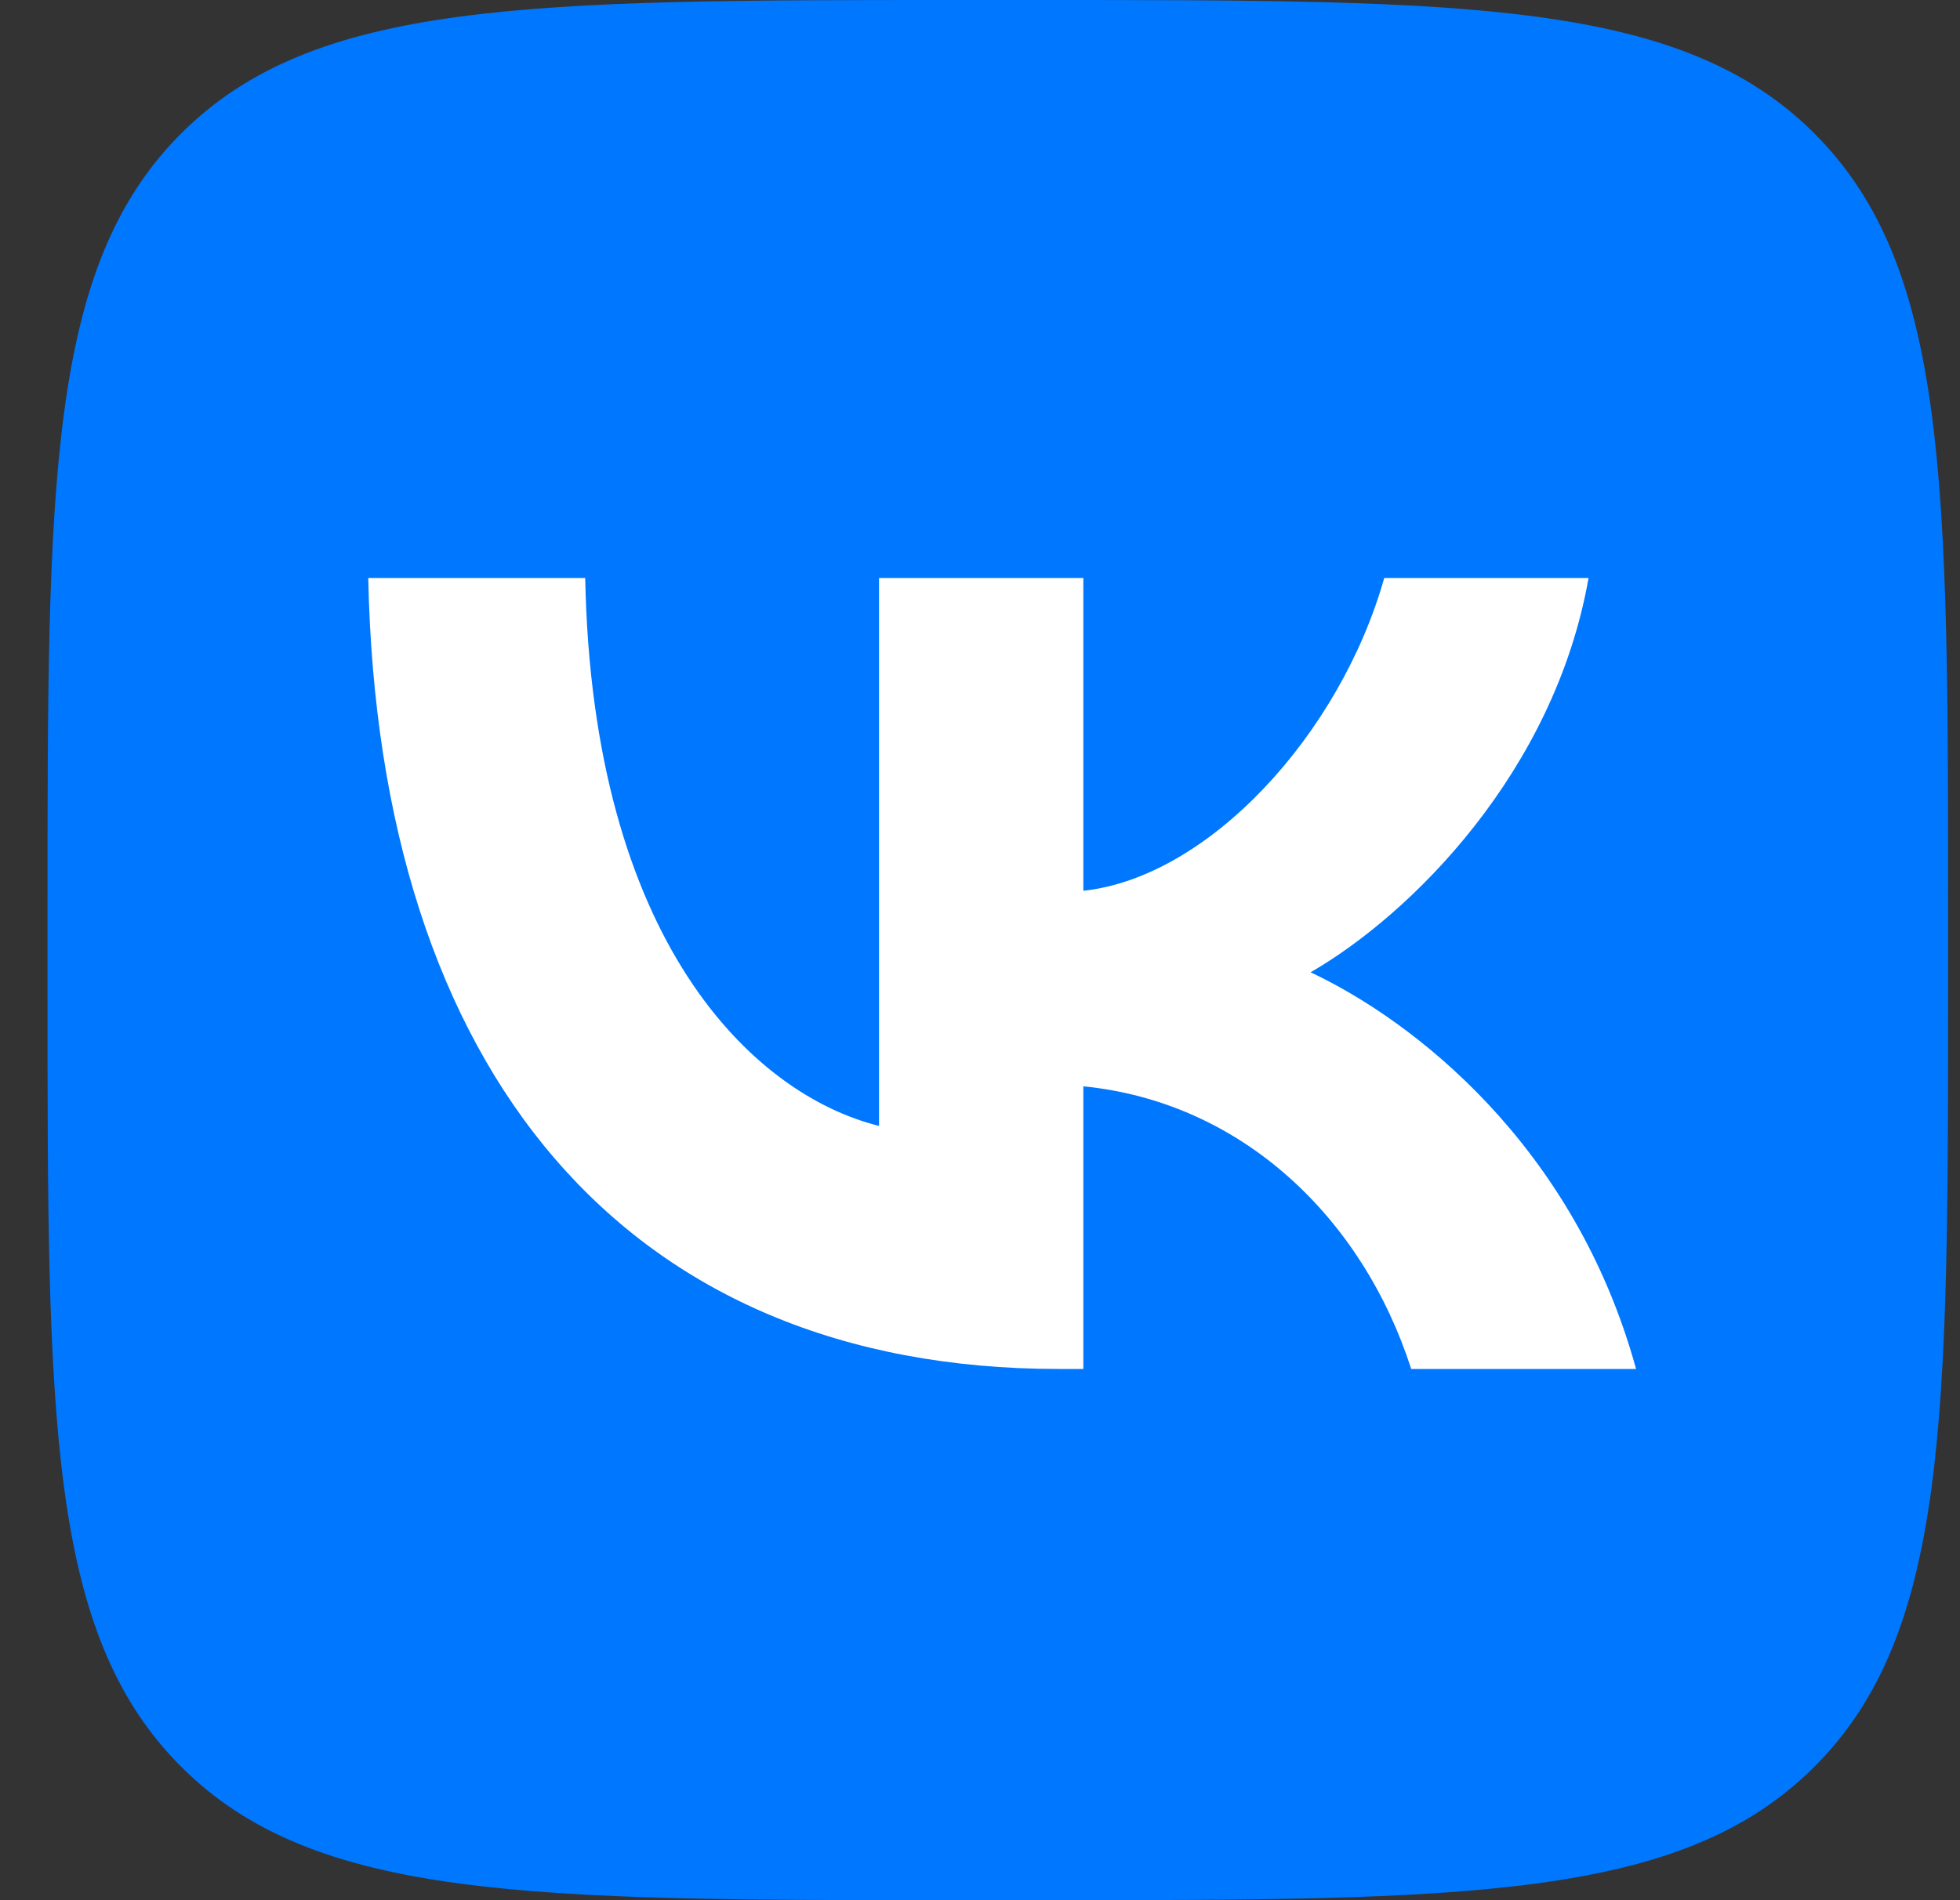
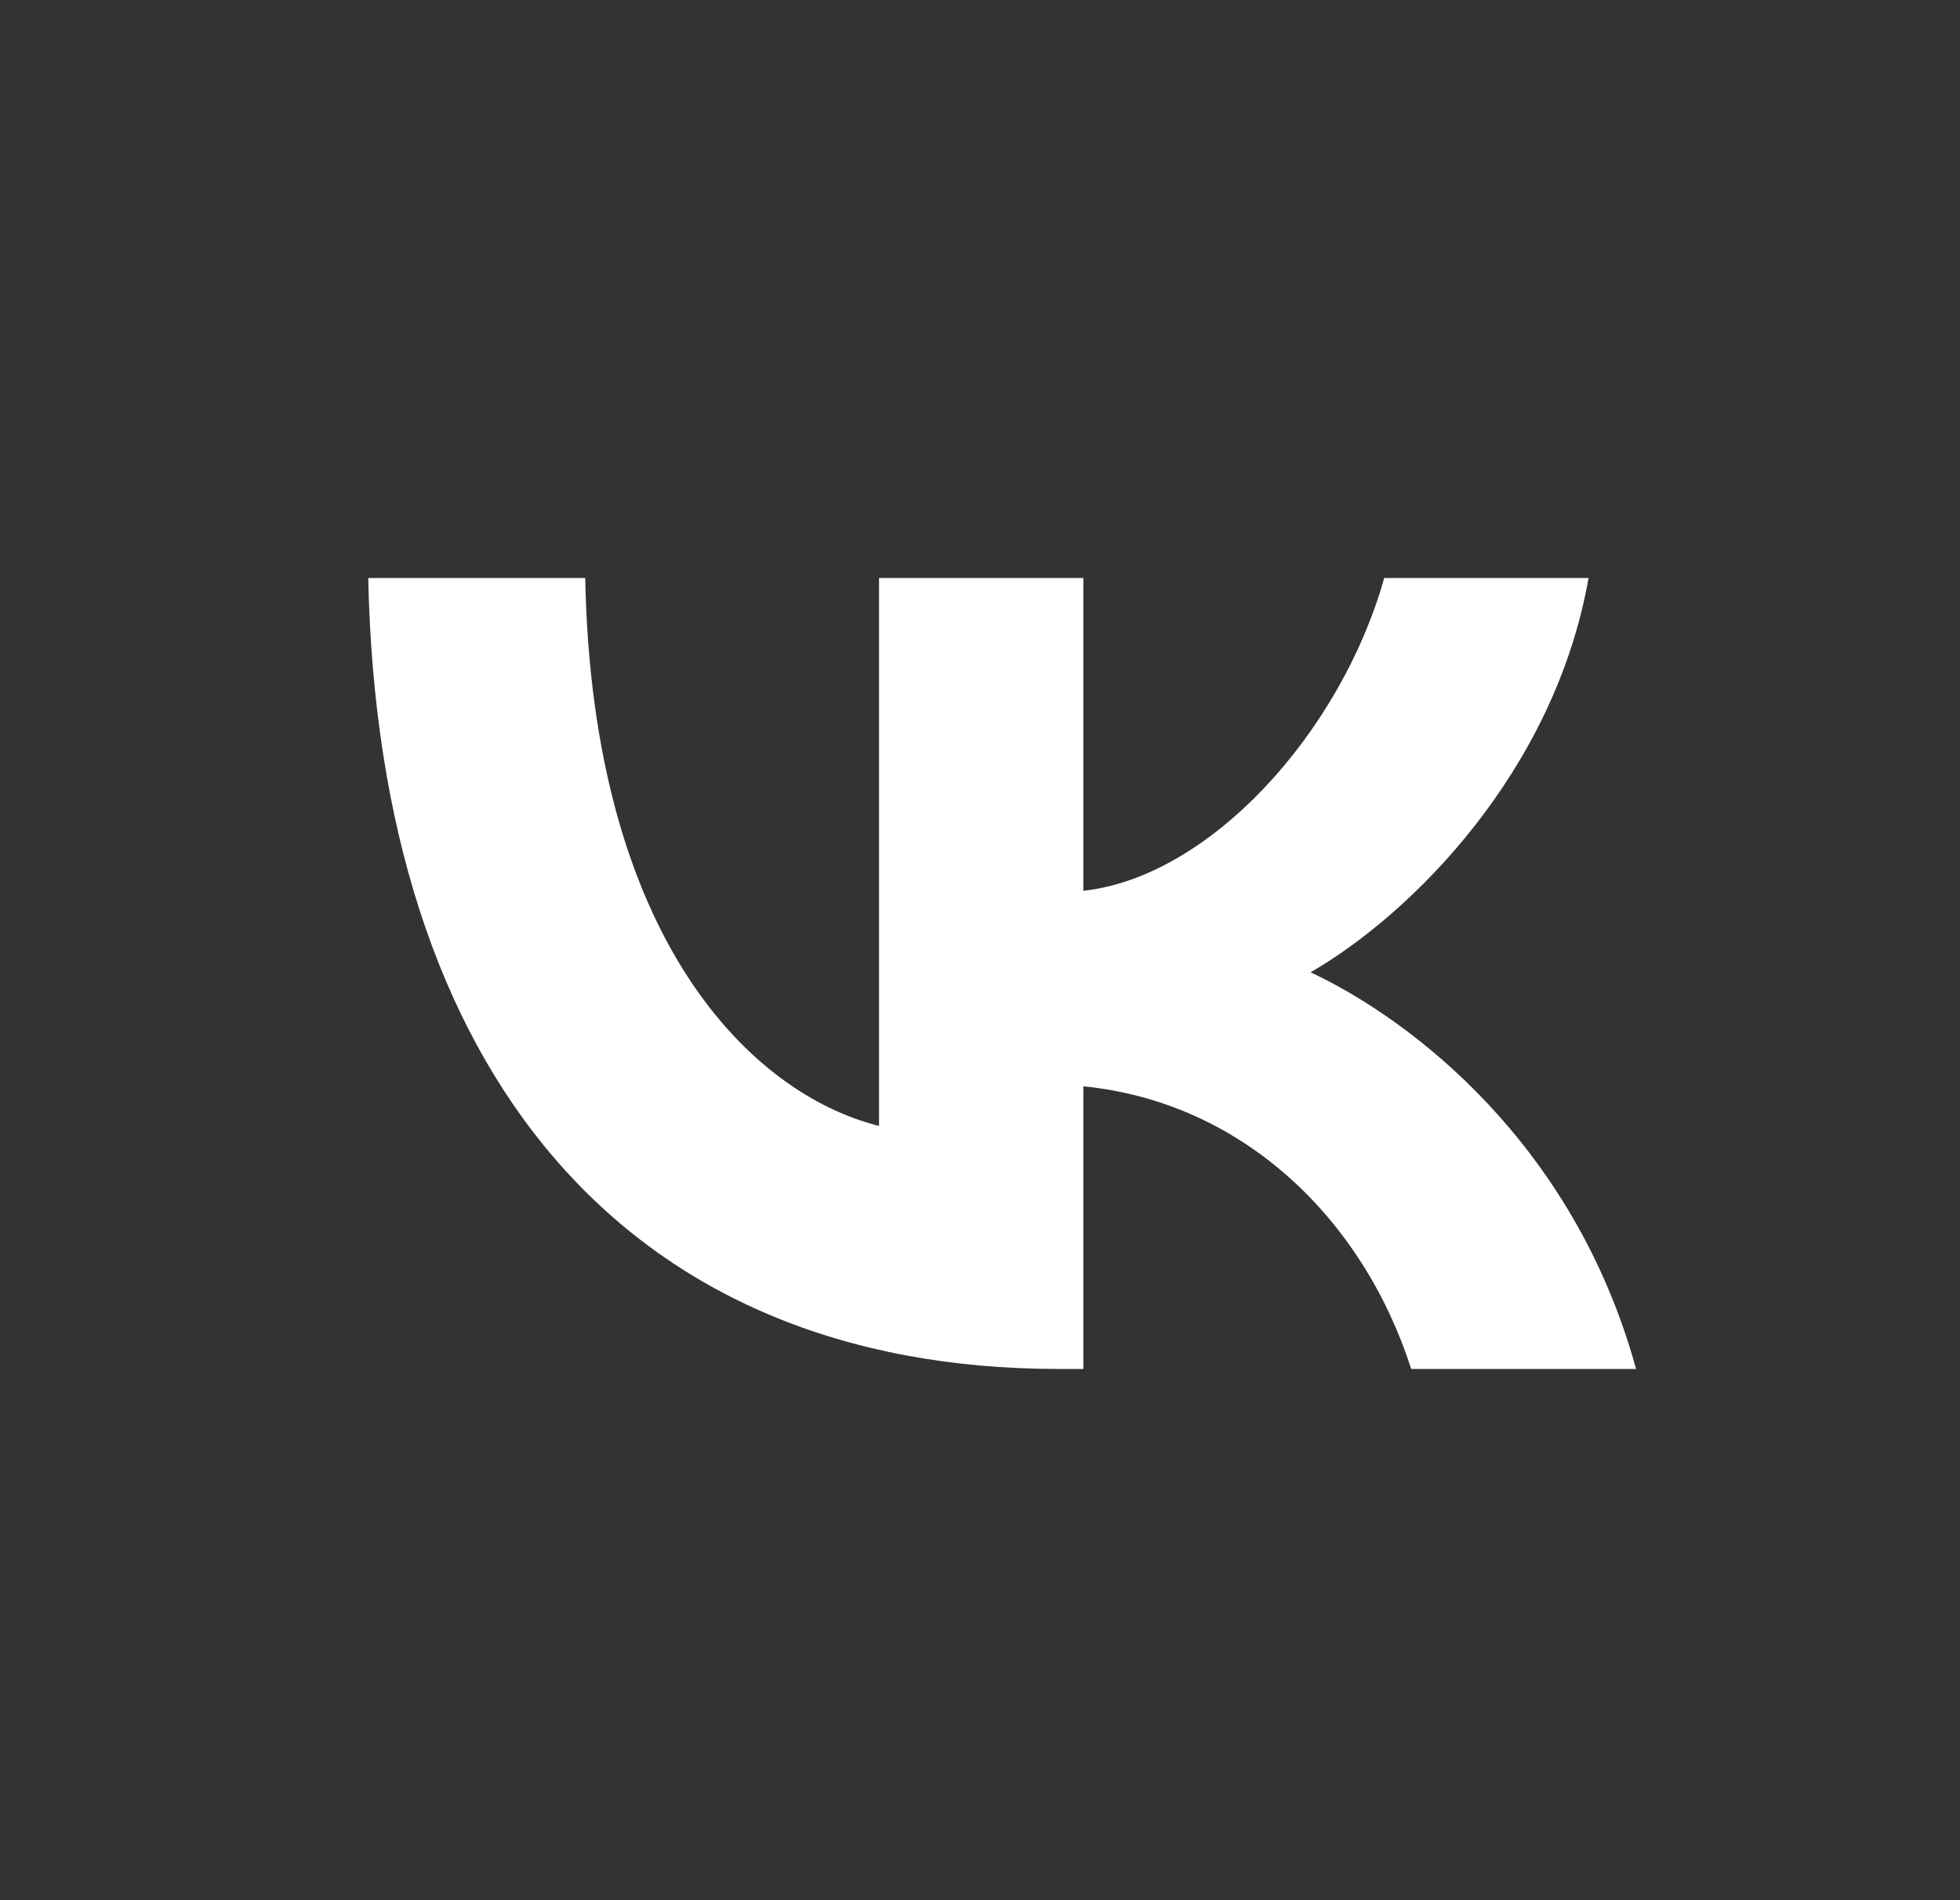
<svg xmlns="http://www.w3.org/2000/svg" width="33" height="32" viewBox="0 0 33 32" fill="none">
  <rect x="0" y="0" width="33" height="32" fill="#333333" stroke="none" />
  <g clip-path="url(#clip0_432_7197)">
-     <path d="M0.8 15.36C0.8 8.119 0.8 4.499 3.049 2.249C5.299 0 8.919 0 16.16 0H17.44C24.681 0 28.301 0 30.55 2.249C32.8 4.499 32.8 8.119 32.8 15.36V16.64C32.8 23.881 32.8 27.501 30.55 29.751C28.301 32 24.681 32 17.44 32H16.16C8.919 32 5.299 32 3.049 29.751C0.8 27.501 0.8 23.881 0.8 16.64V15.36Z" fill="#0077FF" />
    <path d="M17.826 23.054C10.533 23.054 6.373 18.054 6.2 9.734H9.853C9.973 15.841 12.666 18.428 14.8 18.961V9.734H18.24V15.001C20.346 14.774 22.559 12.374 23.306 9.734H26.746C26.173 12.988 23.773 15.388 22.066 16.374C23.773 17.174 26.506 19.268 27.546 23.054H23.76C22.946 20.521 20.92 18.561 18.24 18.294V23.054H17.826Z" fill="white" />
  </g>
  <defs>
    <clipPath id="clip0_432_7197">
      <rect width="32" height="32" fill="white" transform="translate(0.8)" />
    </clipPath>
  </defs>
</svg>